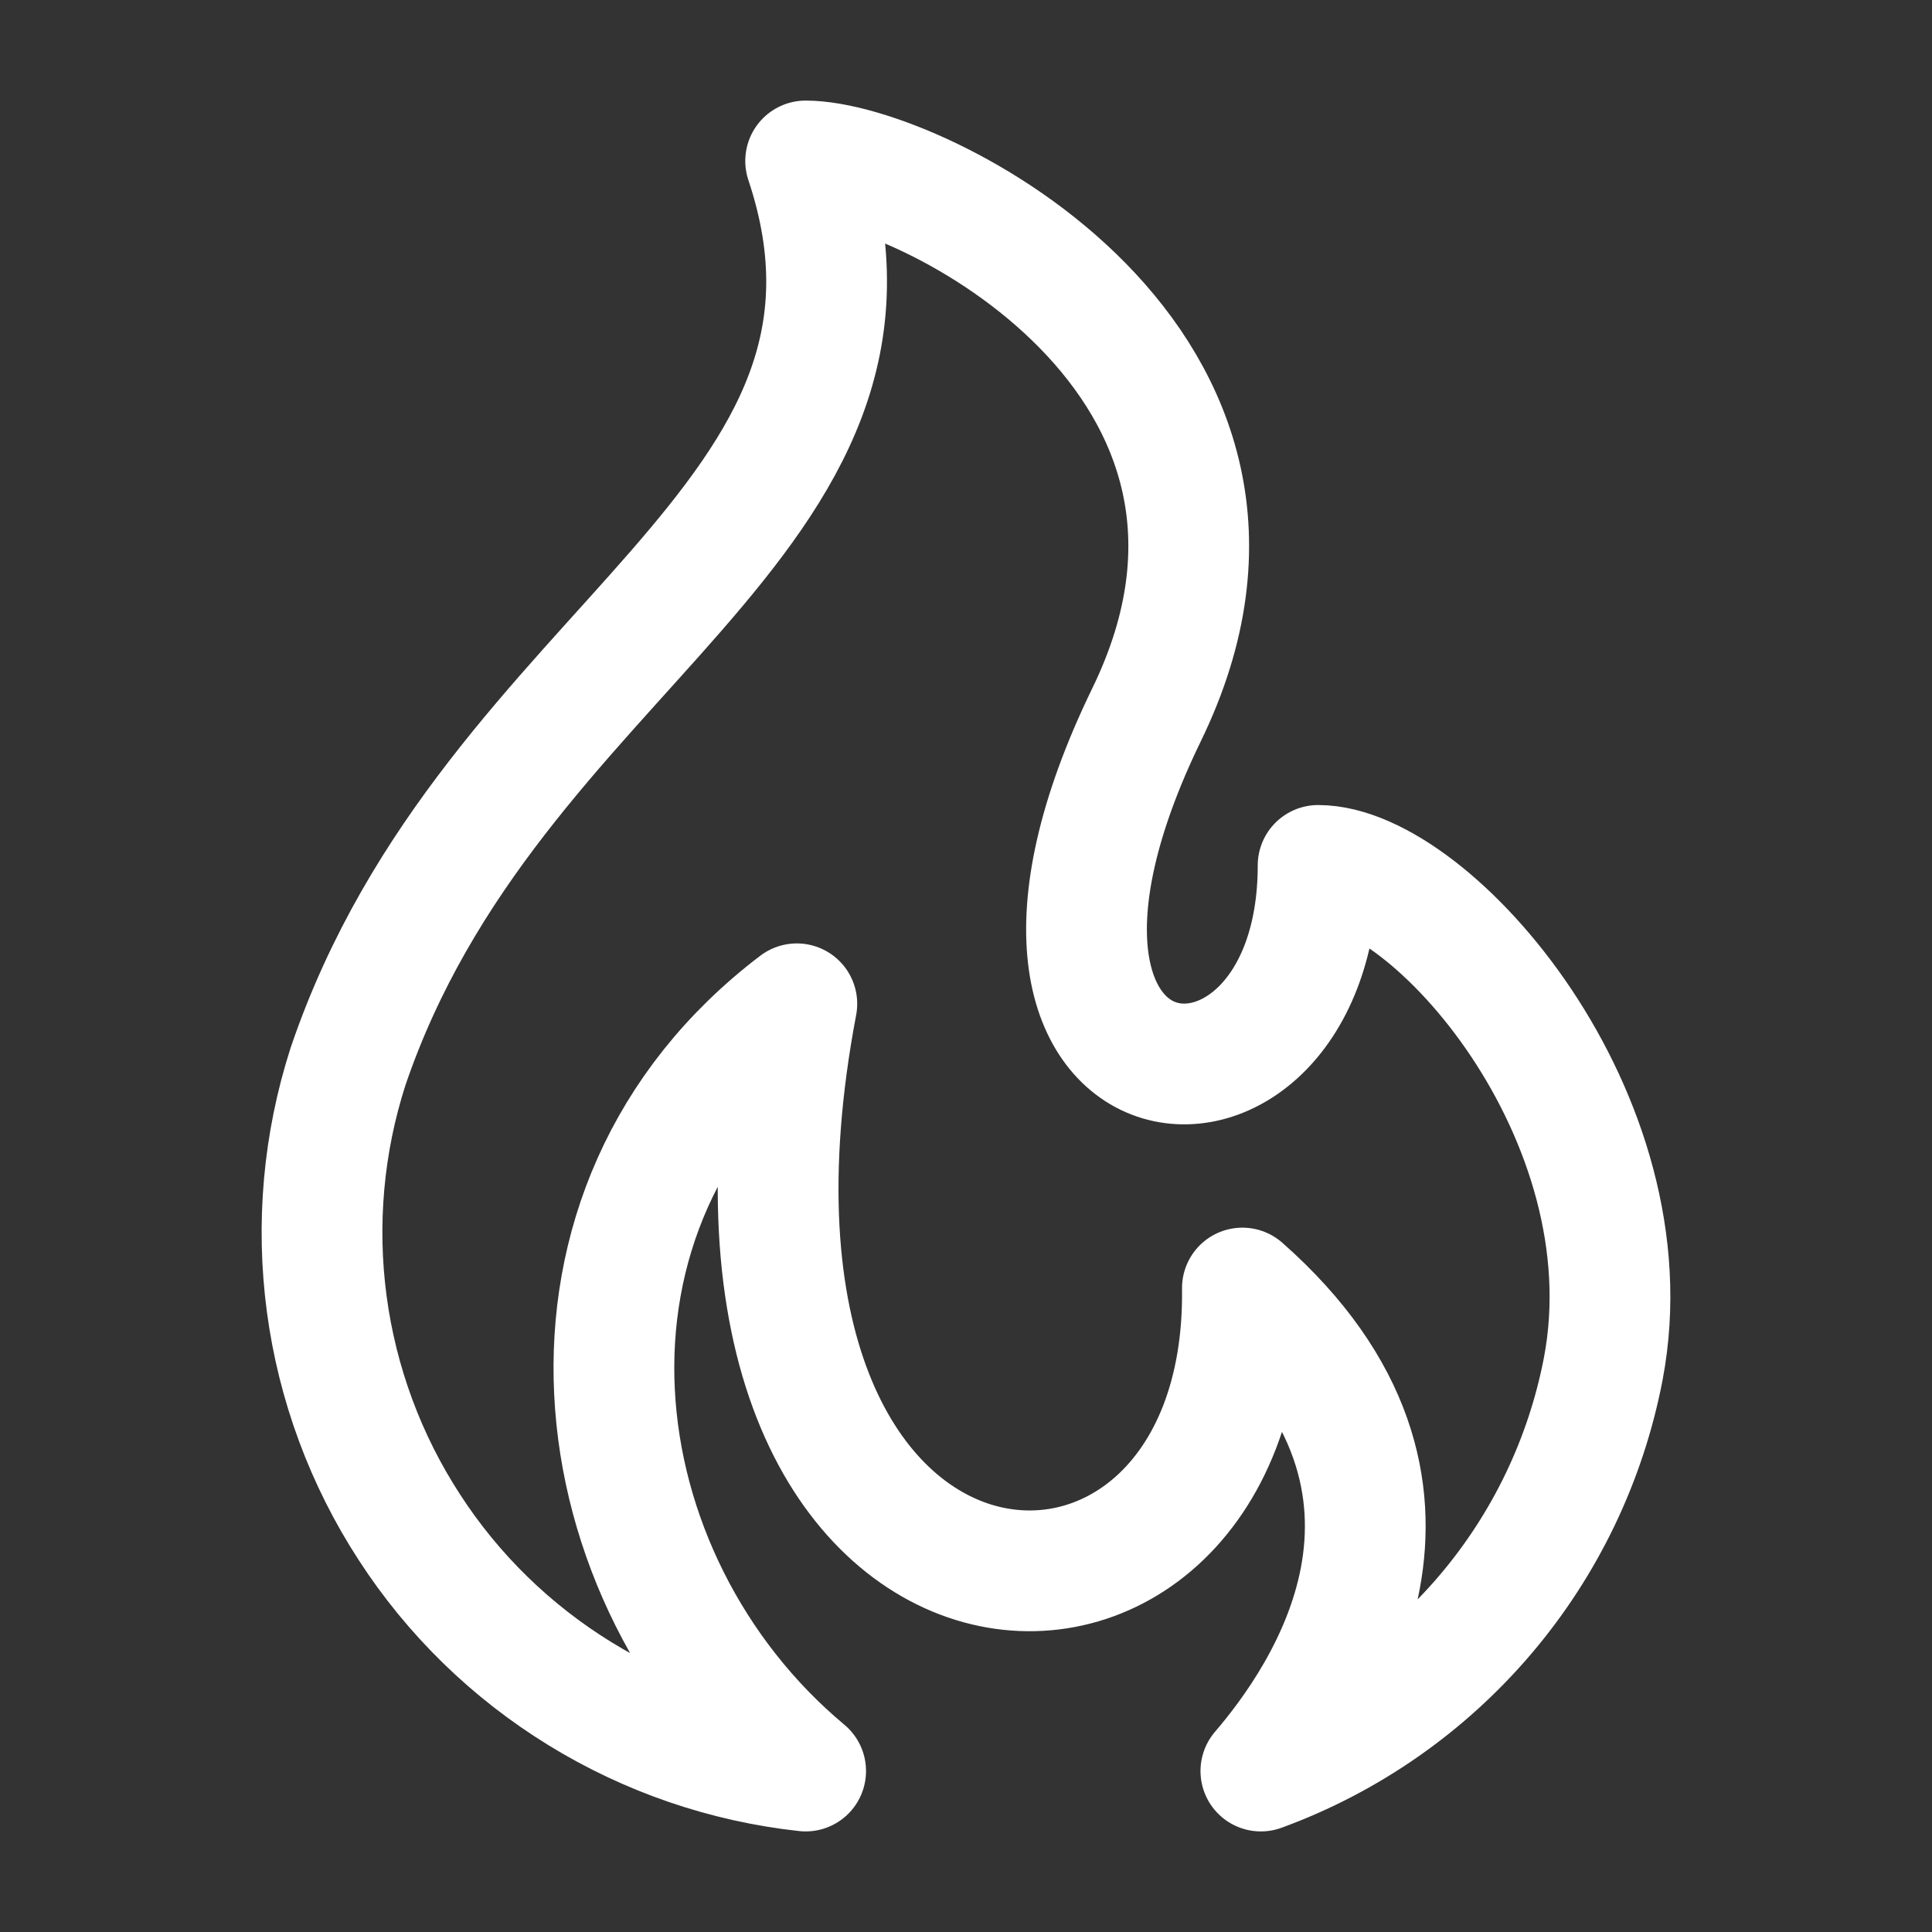
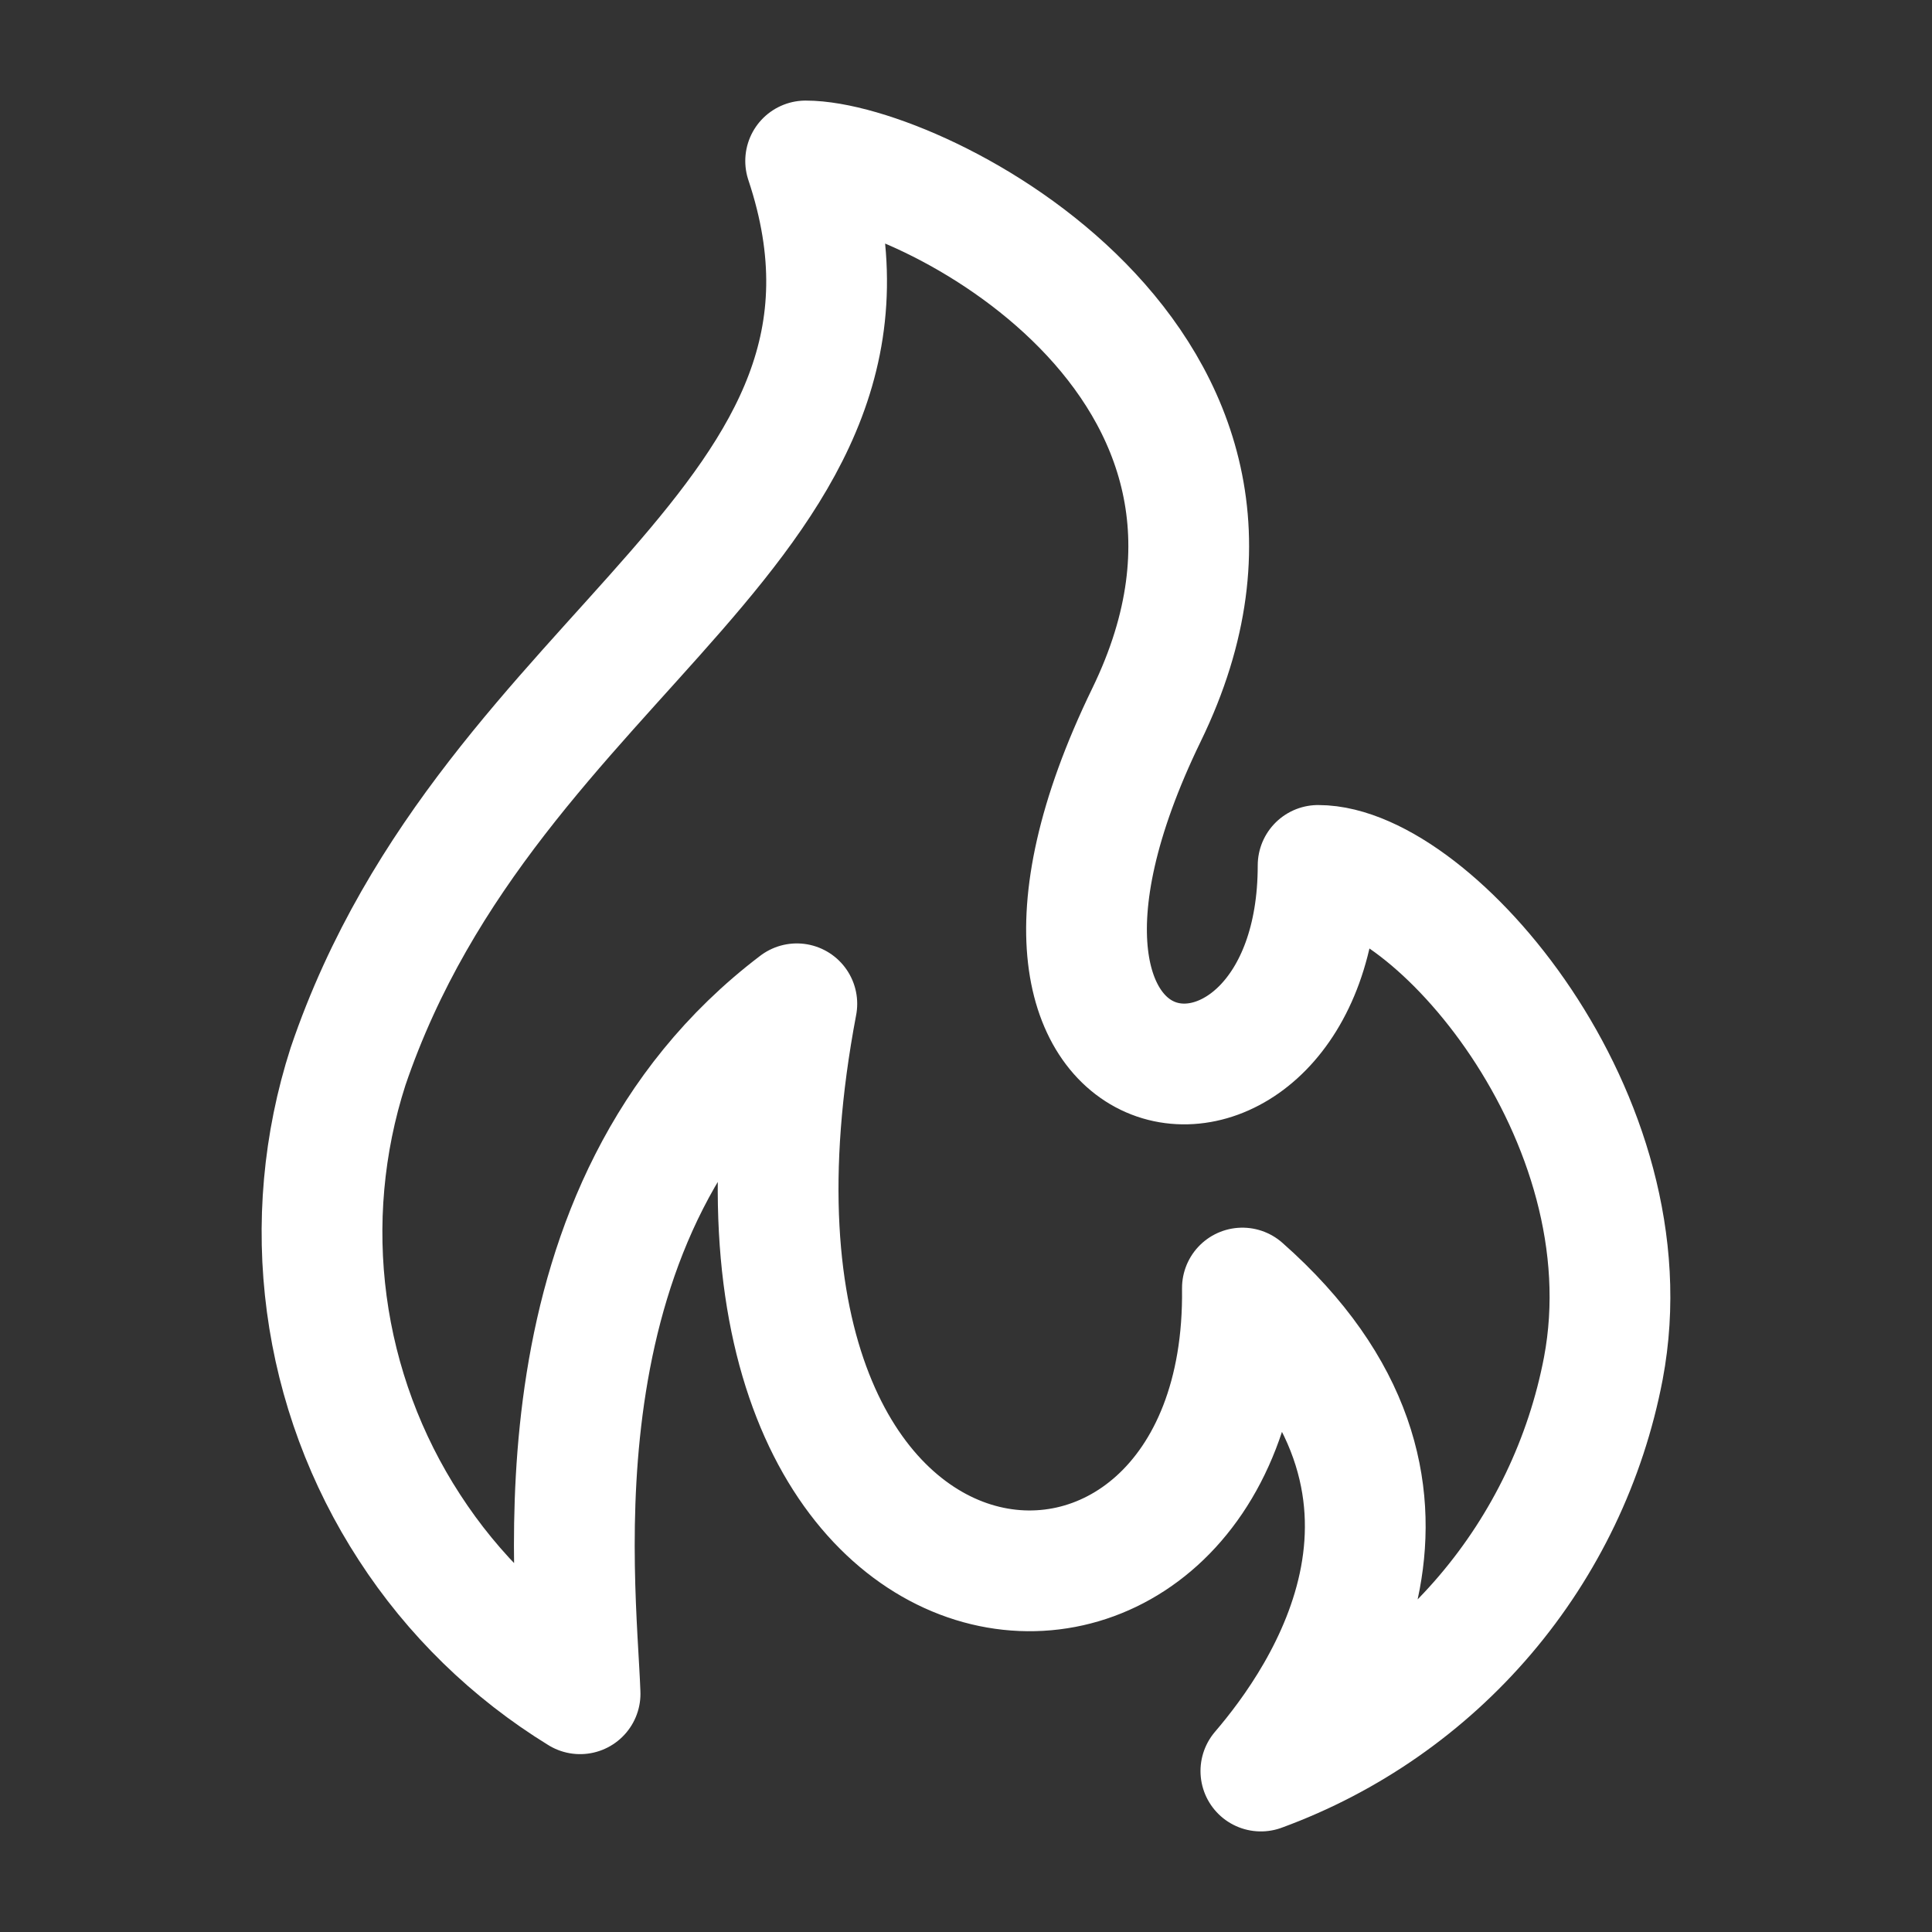
<svg xmlns="http://www.w3.org/2000/svg" width="16" height="16" viewBox="0 0 16 16" fill="none">
  <rect x="0" y="0" width="16" height="16" fill="#333333" stroke="none" />
-   <path d="M10.289 10.667C12.177 12.333 10.956 14.067 10.442 14.667C11.163 14.403 11.803 13.957 12.3 13.373C12.797 12.789 13.134 12.086 13.278 11.333C13.672 9.253 11.857 7.167 10.916 7.167C10.916 9.667 7.82 9.367 9.495 5.92C10.916 3 7.606 1.333 6.672 1.333C7.673 4.333 4.07 5.333 2.882 8.833C2.678 9.467 2.618 10.139 2.706 10.799C2.794 11.459 3.028 12.091 3.391 12.649C3.753 13.208 4.236 13.678 4.804 14.027C5.371 14.376 6.01 14.595 6.672 14.667C4.77 13.08 4.377 10 6.599 8.313C5.531 13.947 10.335 14.227 10.289 10.667Z" stroke="white" stroke-linejoin="round" />
+   <path d="M10.289 10.667C12.177 12.333 10.956 14.067 10.442 14.667C11.163 14.403 11.803 13.957 12.3 13.373C12.797 12.789 13.134 12.086 13.278 11.333C13.672 9.253 11.857 7.167 10.916 7.167C10.916 9.667 7.82 9.367 9.495 5.92C10.916 3 7.606 1.333 6.672 1.333C7.673 4.333 4.07 5.333 2.882 8.833C2.678 9.467 2.618 10.139 2.706 10.799C2.794 11.459 3.028 12.091 3.391 12.649C3.753 13.208 4.236 13.678 4.804 14.027C4.77 13.08 4.377 10 6.599 8.313C5.531 13.947 10.335 14.227 10.289 10.667Z" stroke="white" stroke-linejoin="round" />
</svg>